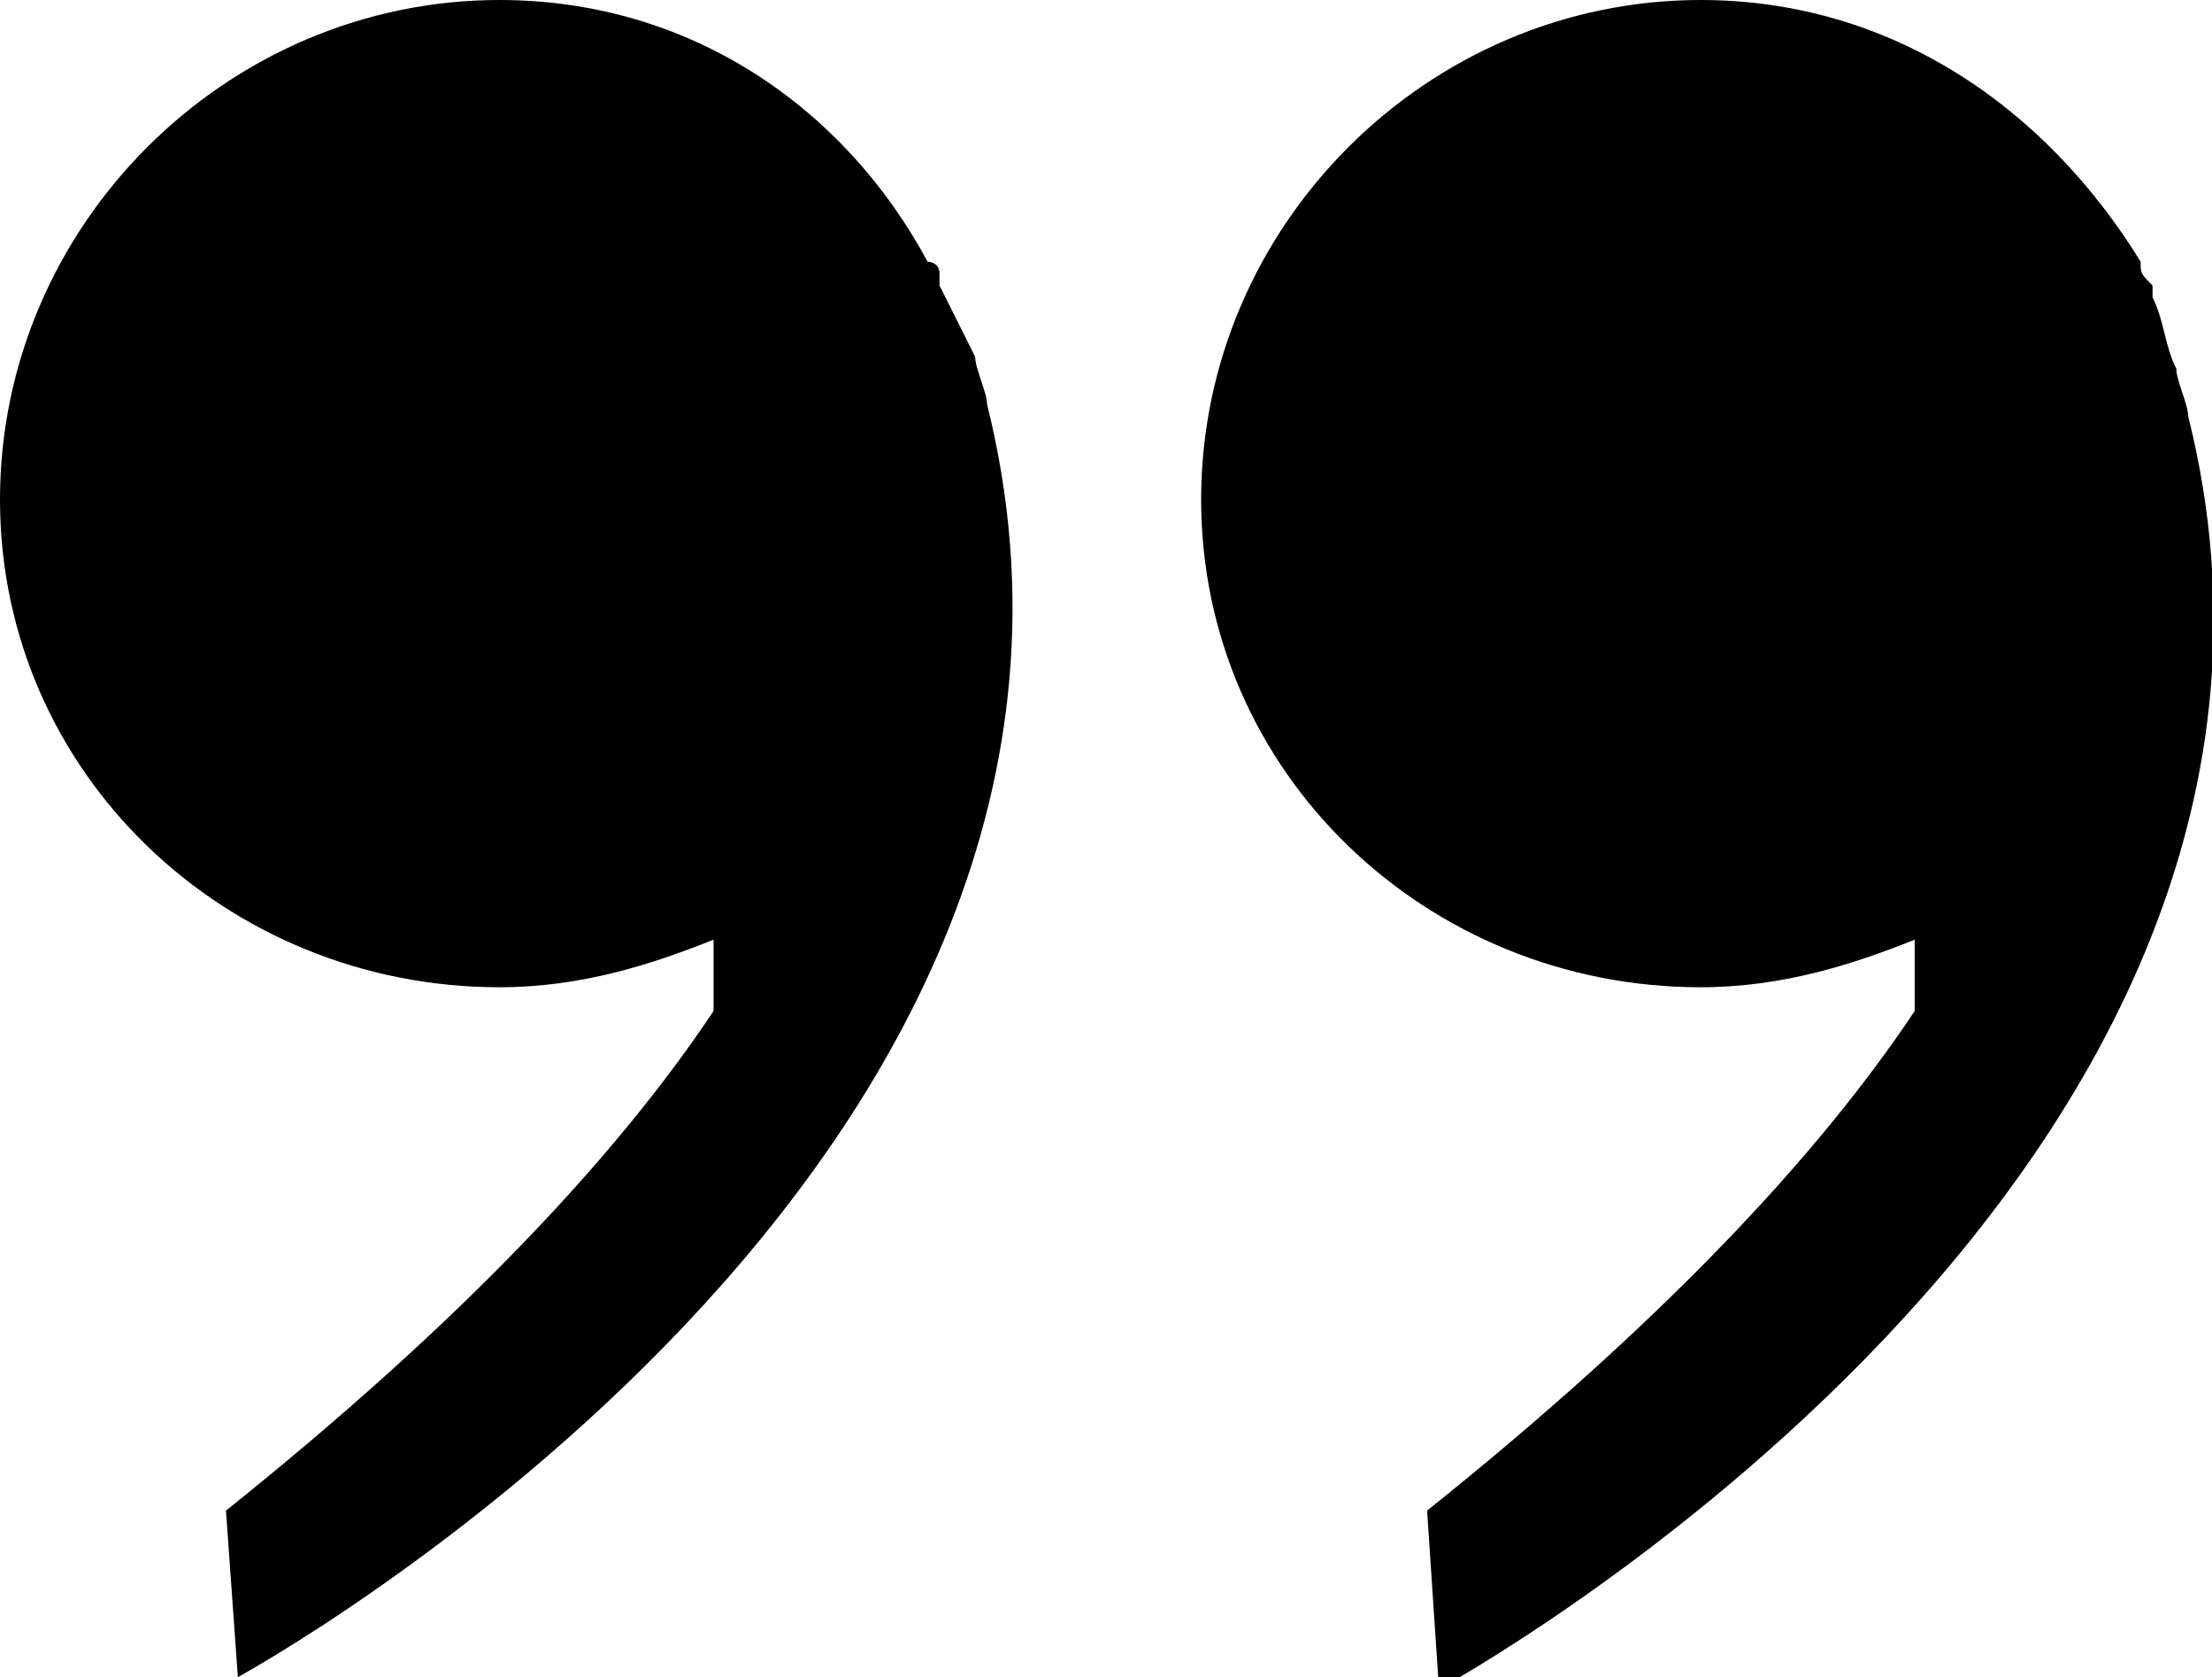
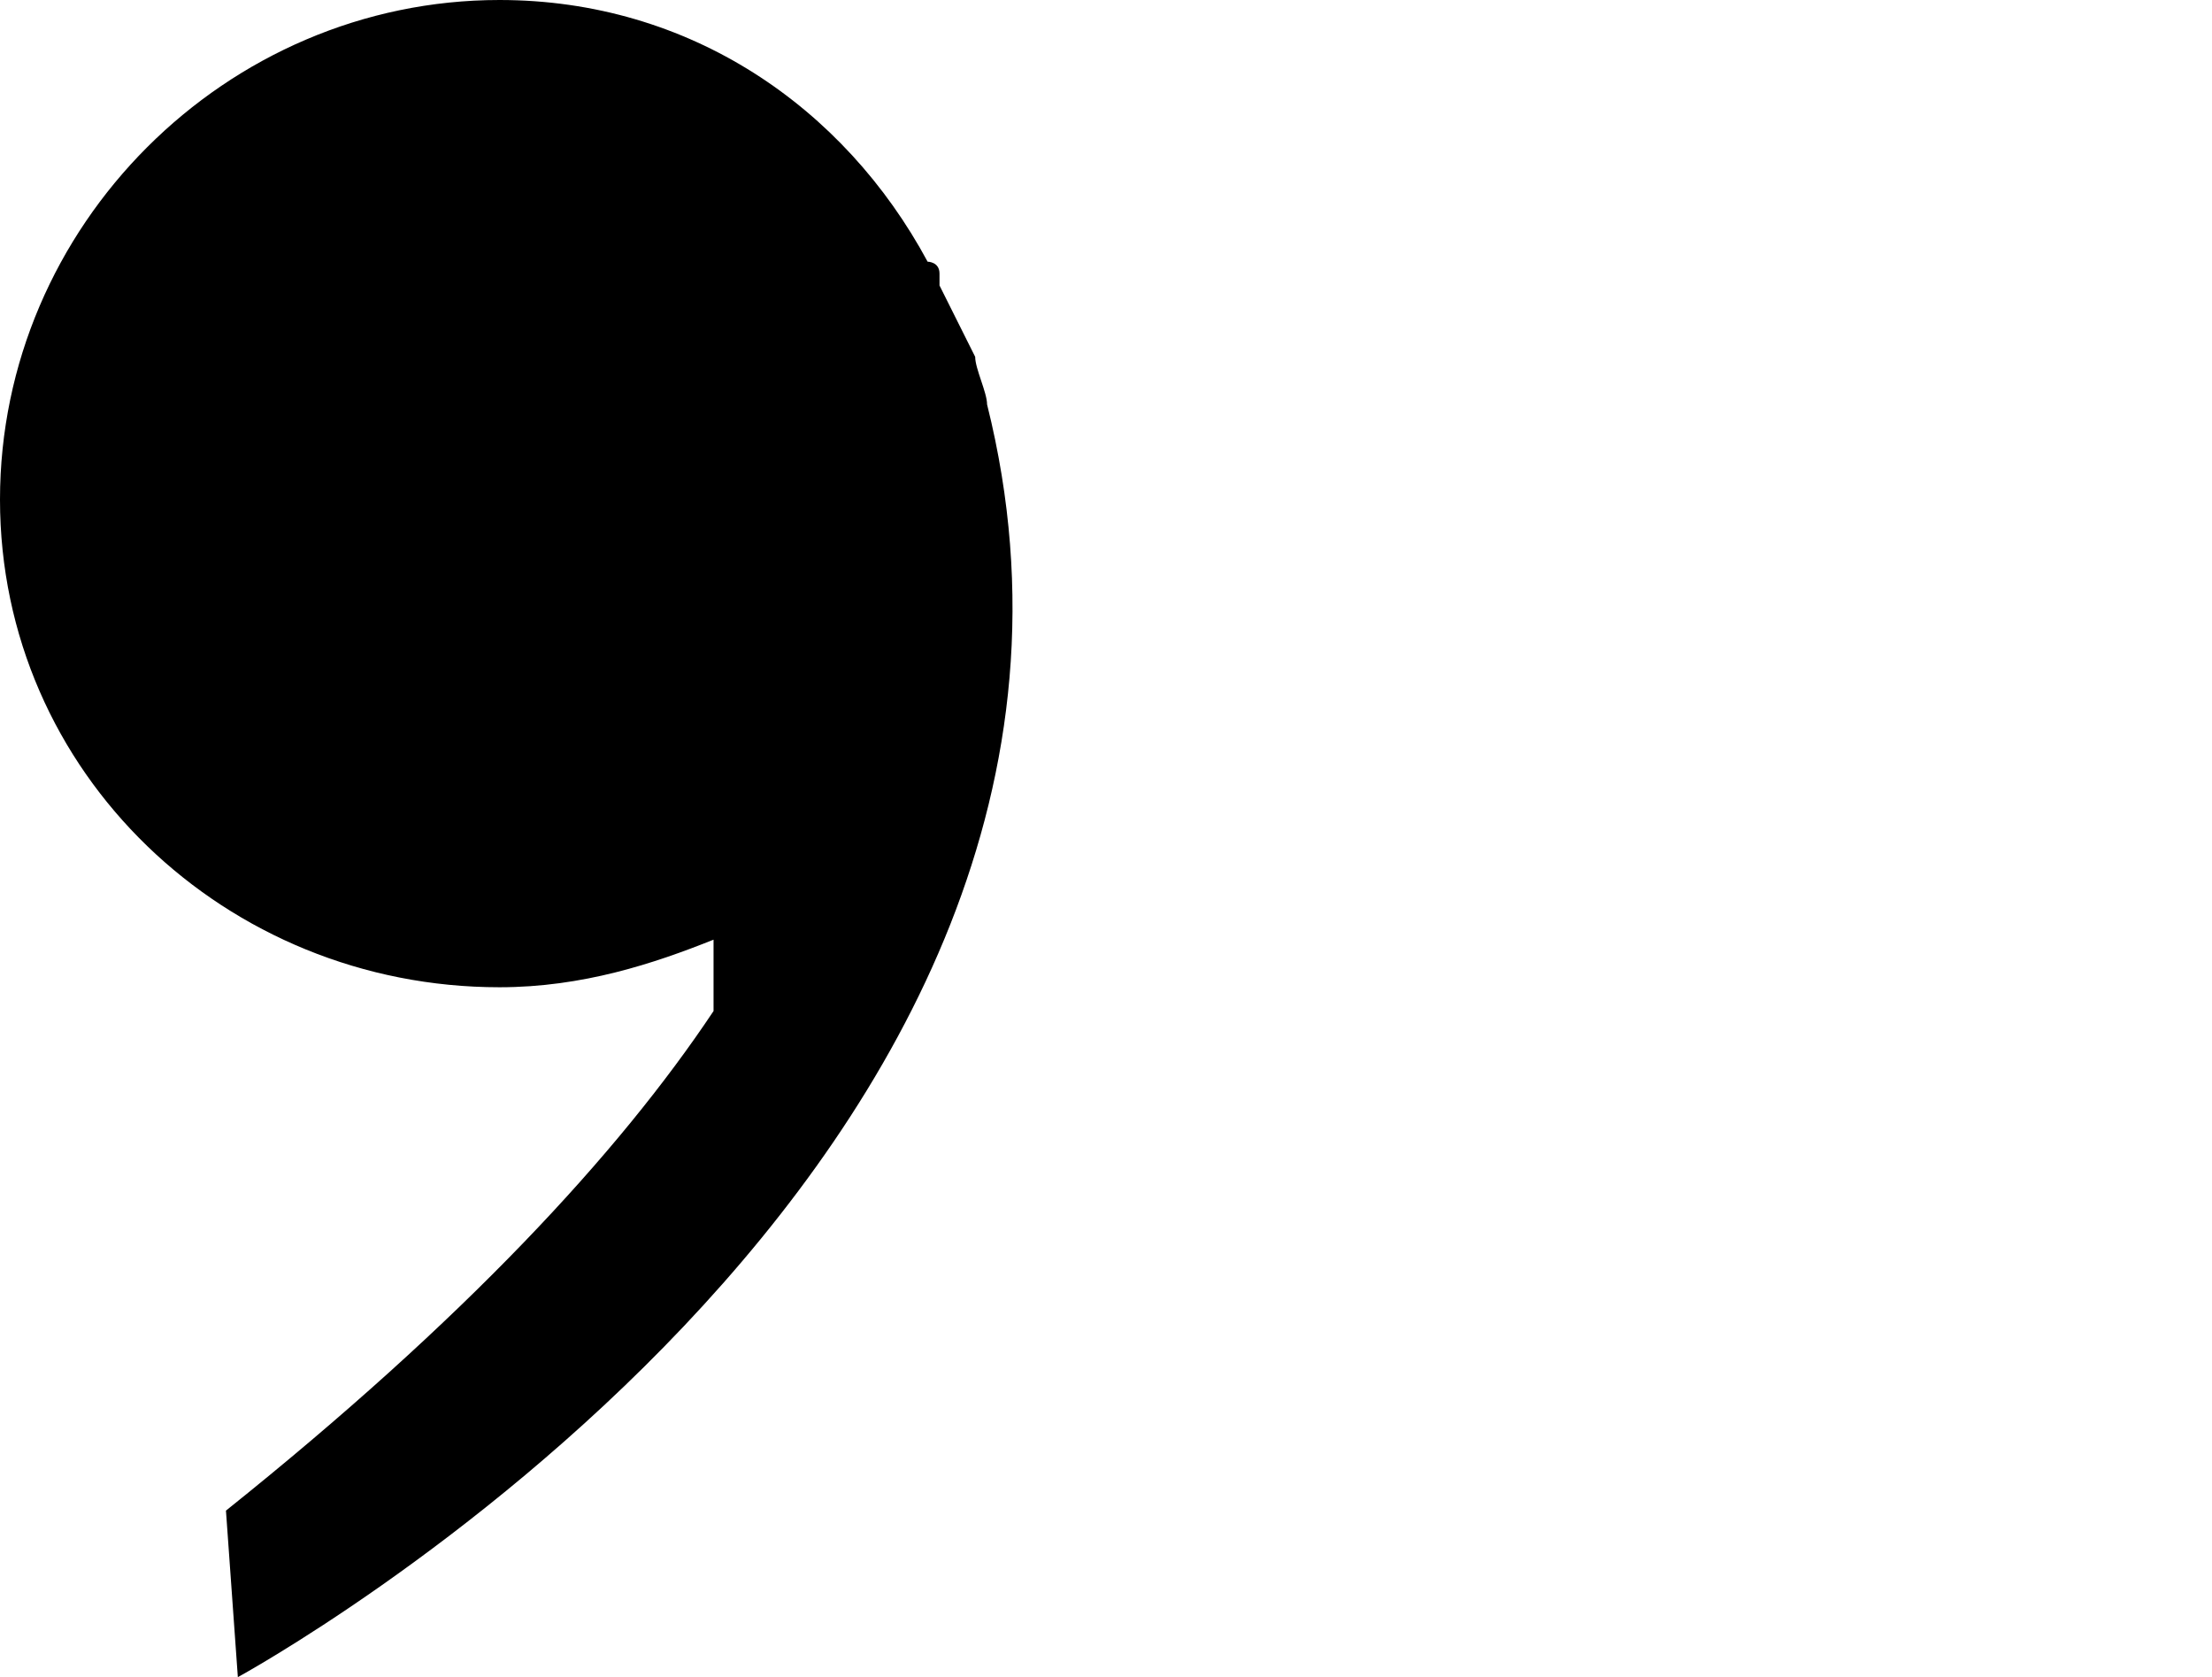
<svg xmlns="http://www.w3.org/2000/svg" version="1.1" id="Camada_1" x="0px" y="0px" viewBox="0 0 18.6 14.1" style="enable-background:new 0 0 18.6 14.1;" xml:space="preserve">
-   <path d="M14.3,8.3c0.7,0,1.3-0.2,1.8-0.4c0,0.2,0,0.4,0,0.6c-0.8,1.2-2.1,2.6-4.1,4.2l0.1,1.5c0,0,7.9-4.3,6.3-10.7  c0-0.1-0.1-0.3-0.1-0.4c0,0,0,0,0,0c-0.1-0.2-0.1-0.4-0.2-0.6c0,0,0,0,0-0.1C18,2.3,18,2.3,18,2.2C17.2,0.9,15.9,0,14.3,0  c-2.3,0-4.2,1.9-4.2,4.2S12,8.3,14.3,8.3z" />
  <path d="M4.2,8.3c0.7,0,1.3-0.2,1.8-0.4c0,0.2,0,0.4,0,0.6c-0.8,1.2-2.1,2.6-4.1,4.2L2,14.1c0,0,7.9-4.3,6.3-10.7  c0-0.1-0.1-0.3-0.1-0.4c0,0,0,0,0,0C8.1,2.8,8,2.6,7.9,2.4c0,0,0,0,0-0.1c0-0.1-0.1-0.1-0.1-0.1C7.1,0.9,5.8,0,4.2,0  C1.9,0,0,1.9,0,4.2S1.9,8.3,4.2,8.3z" />
</svg>